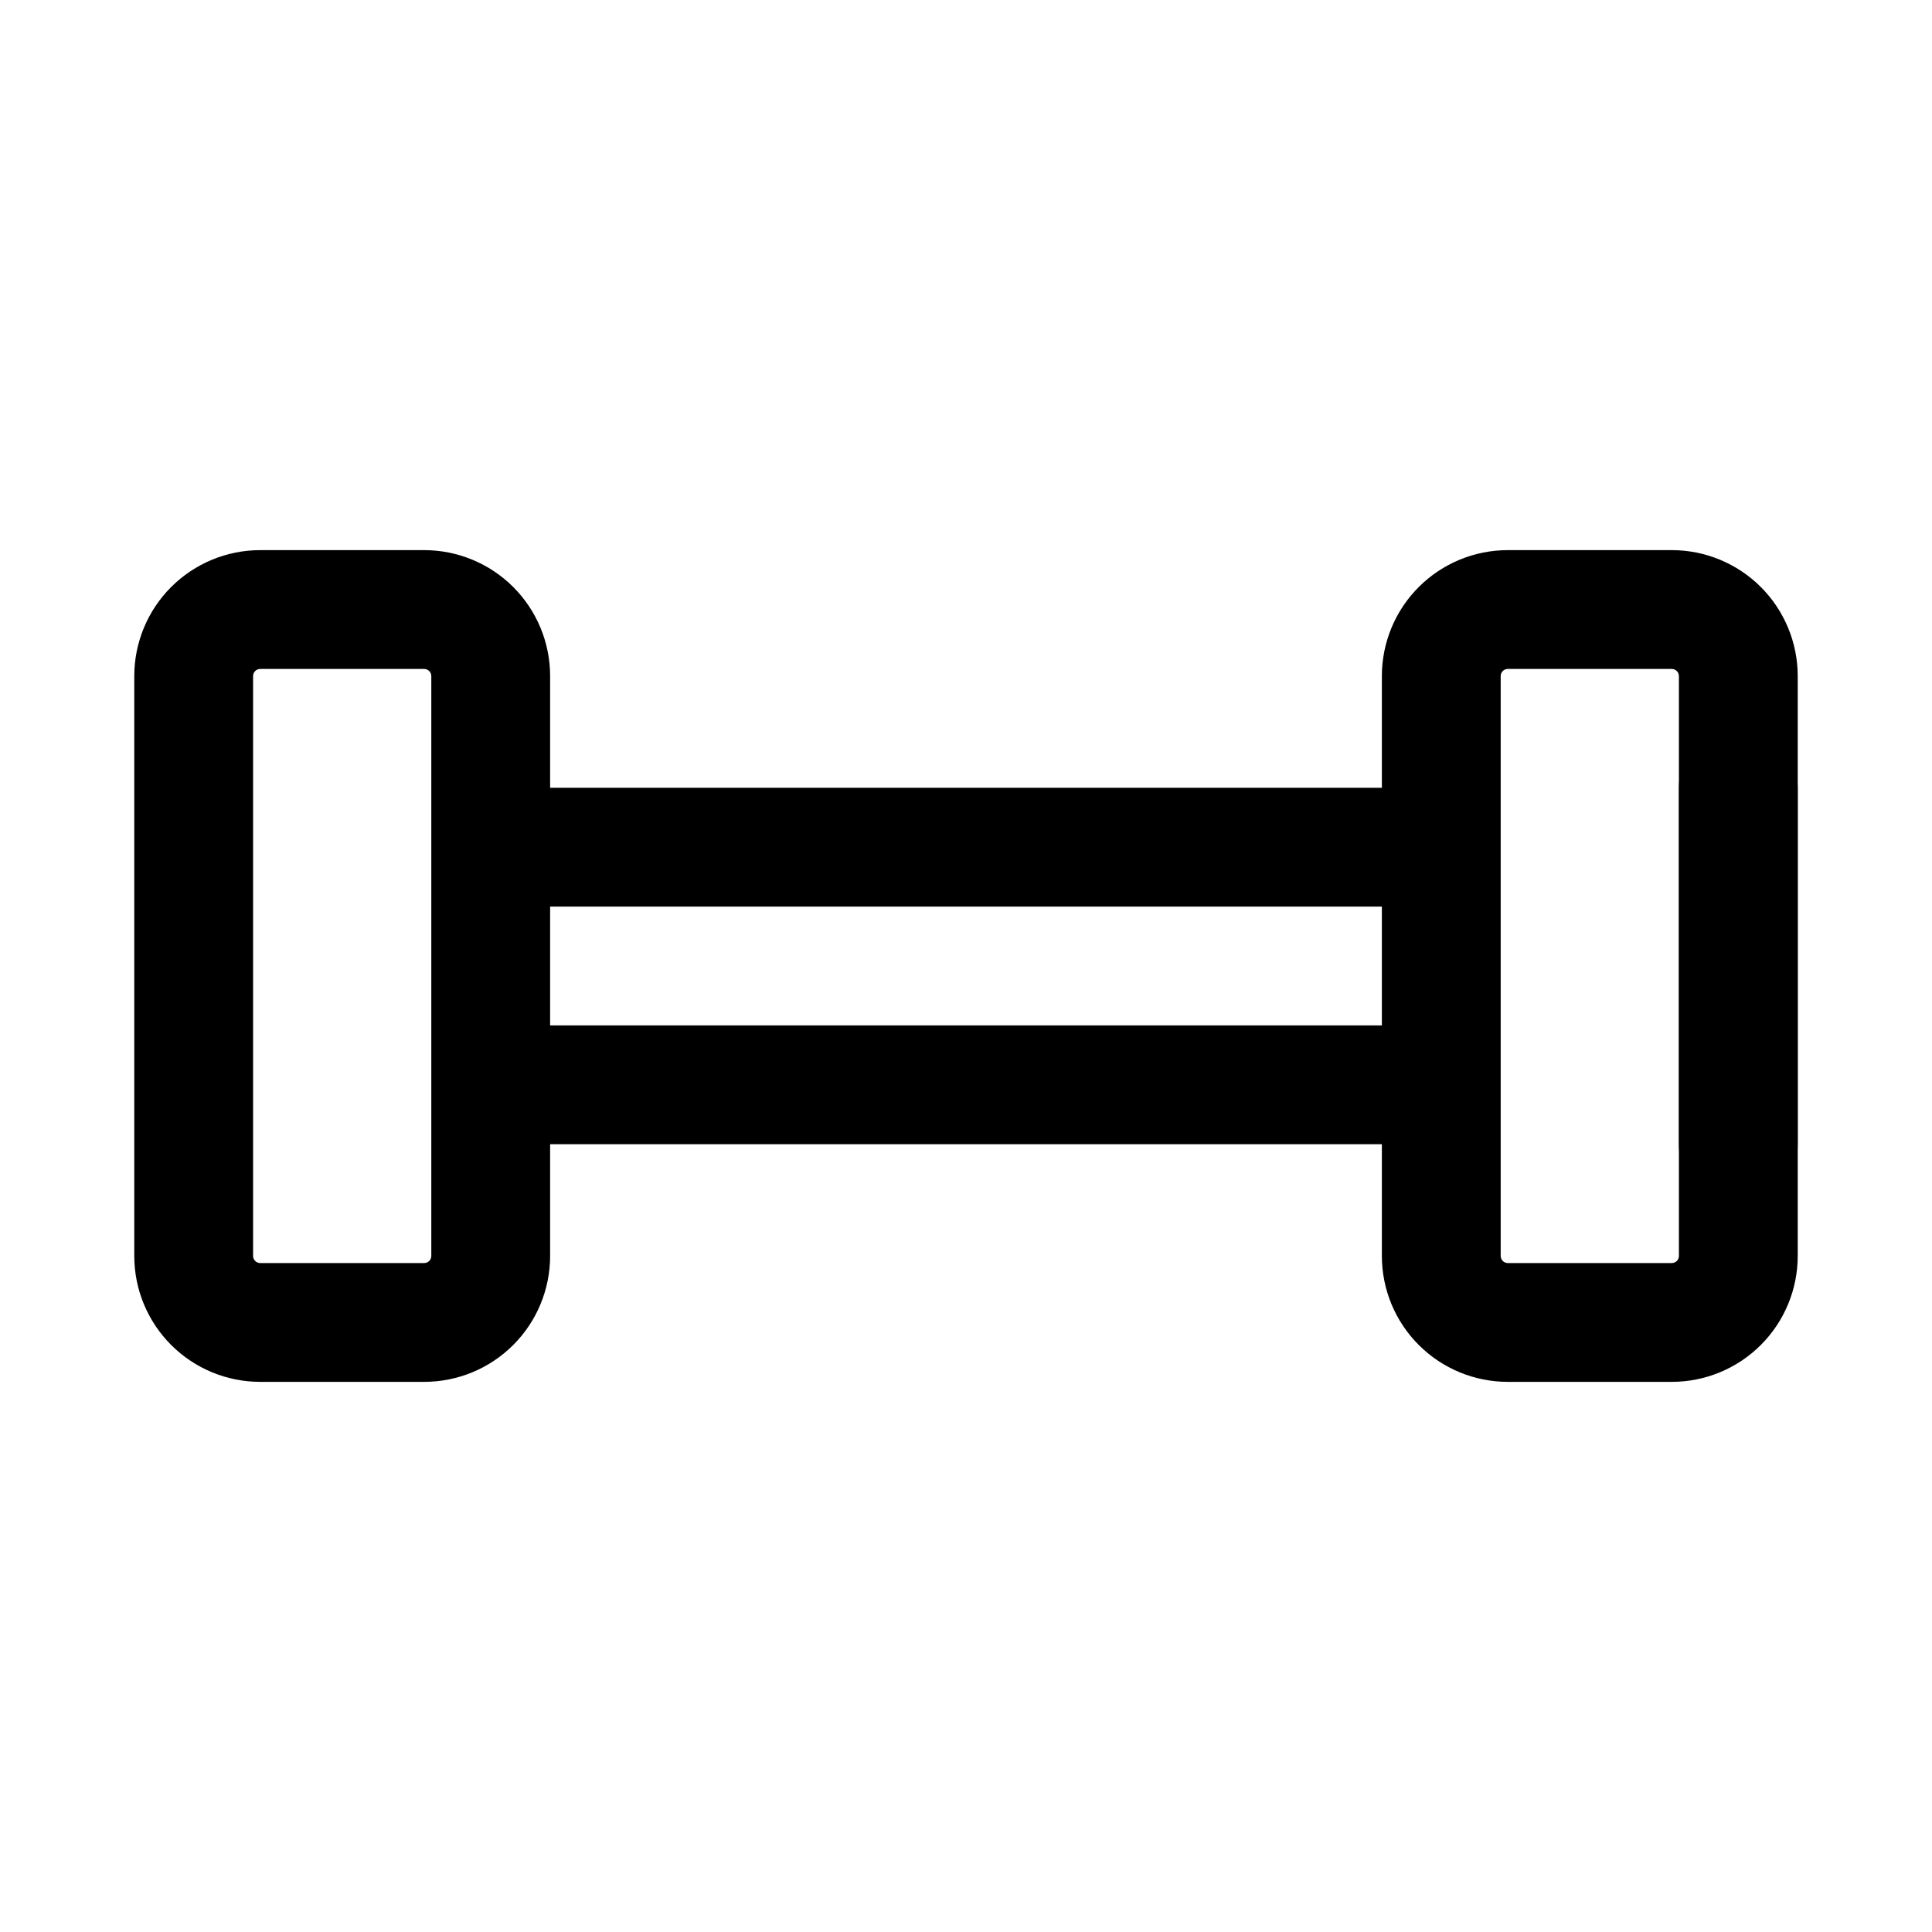
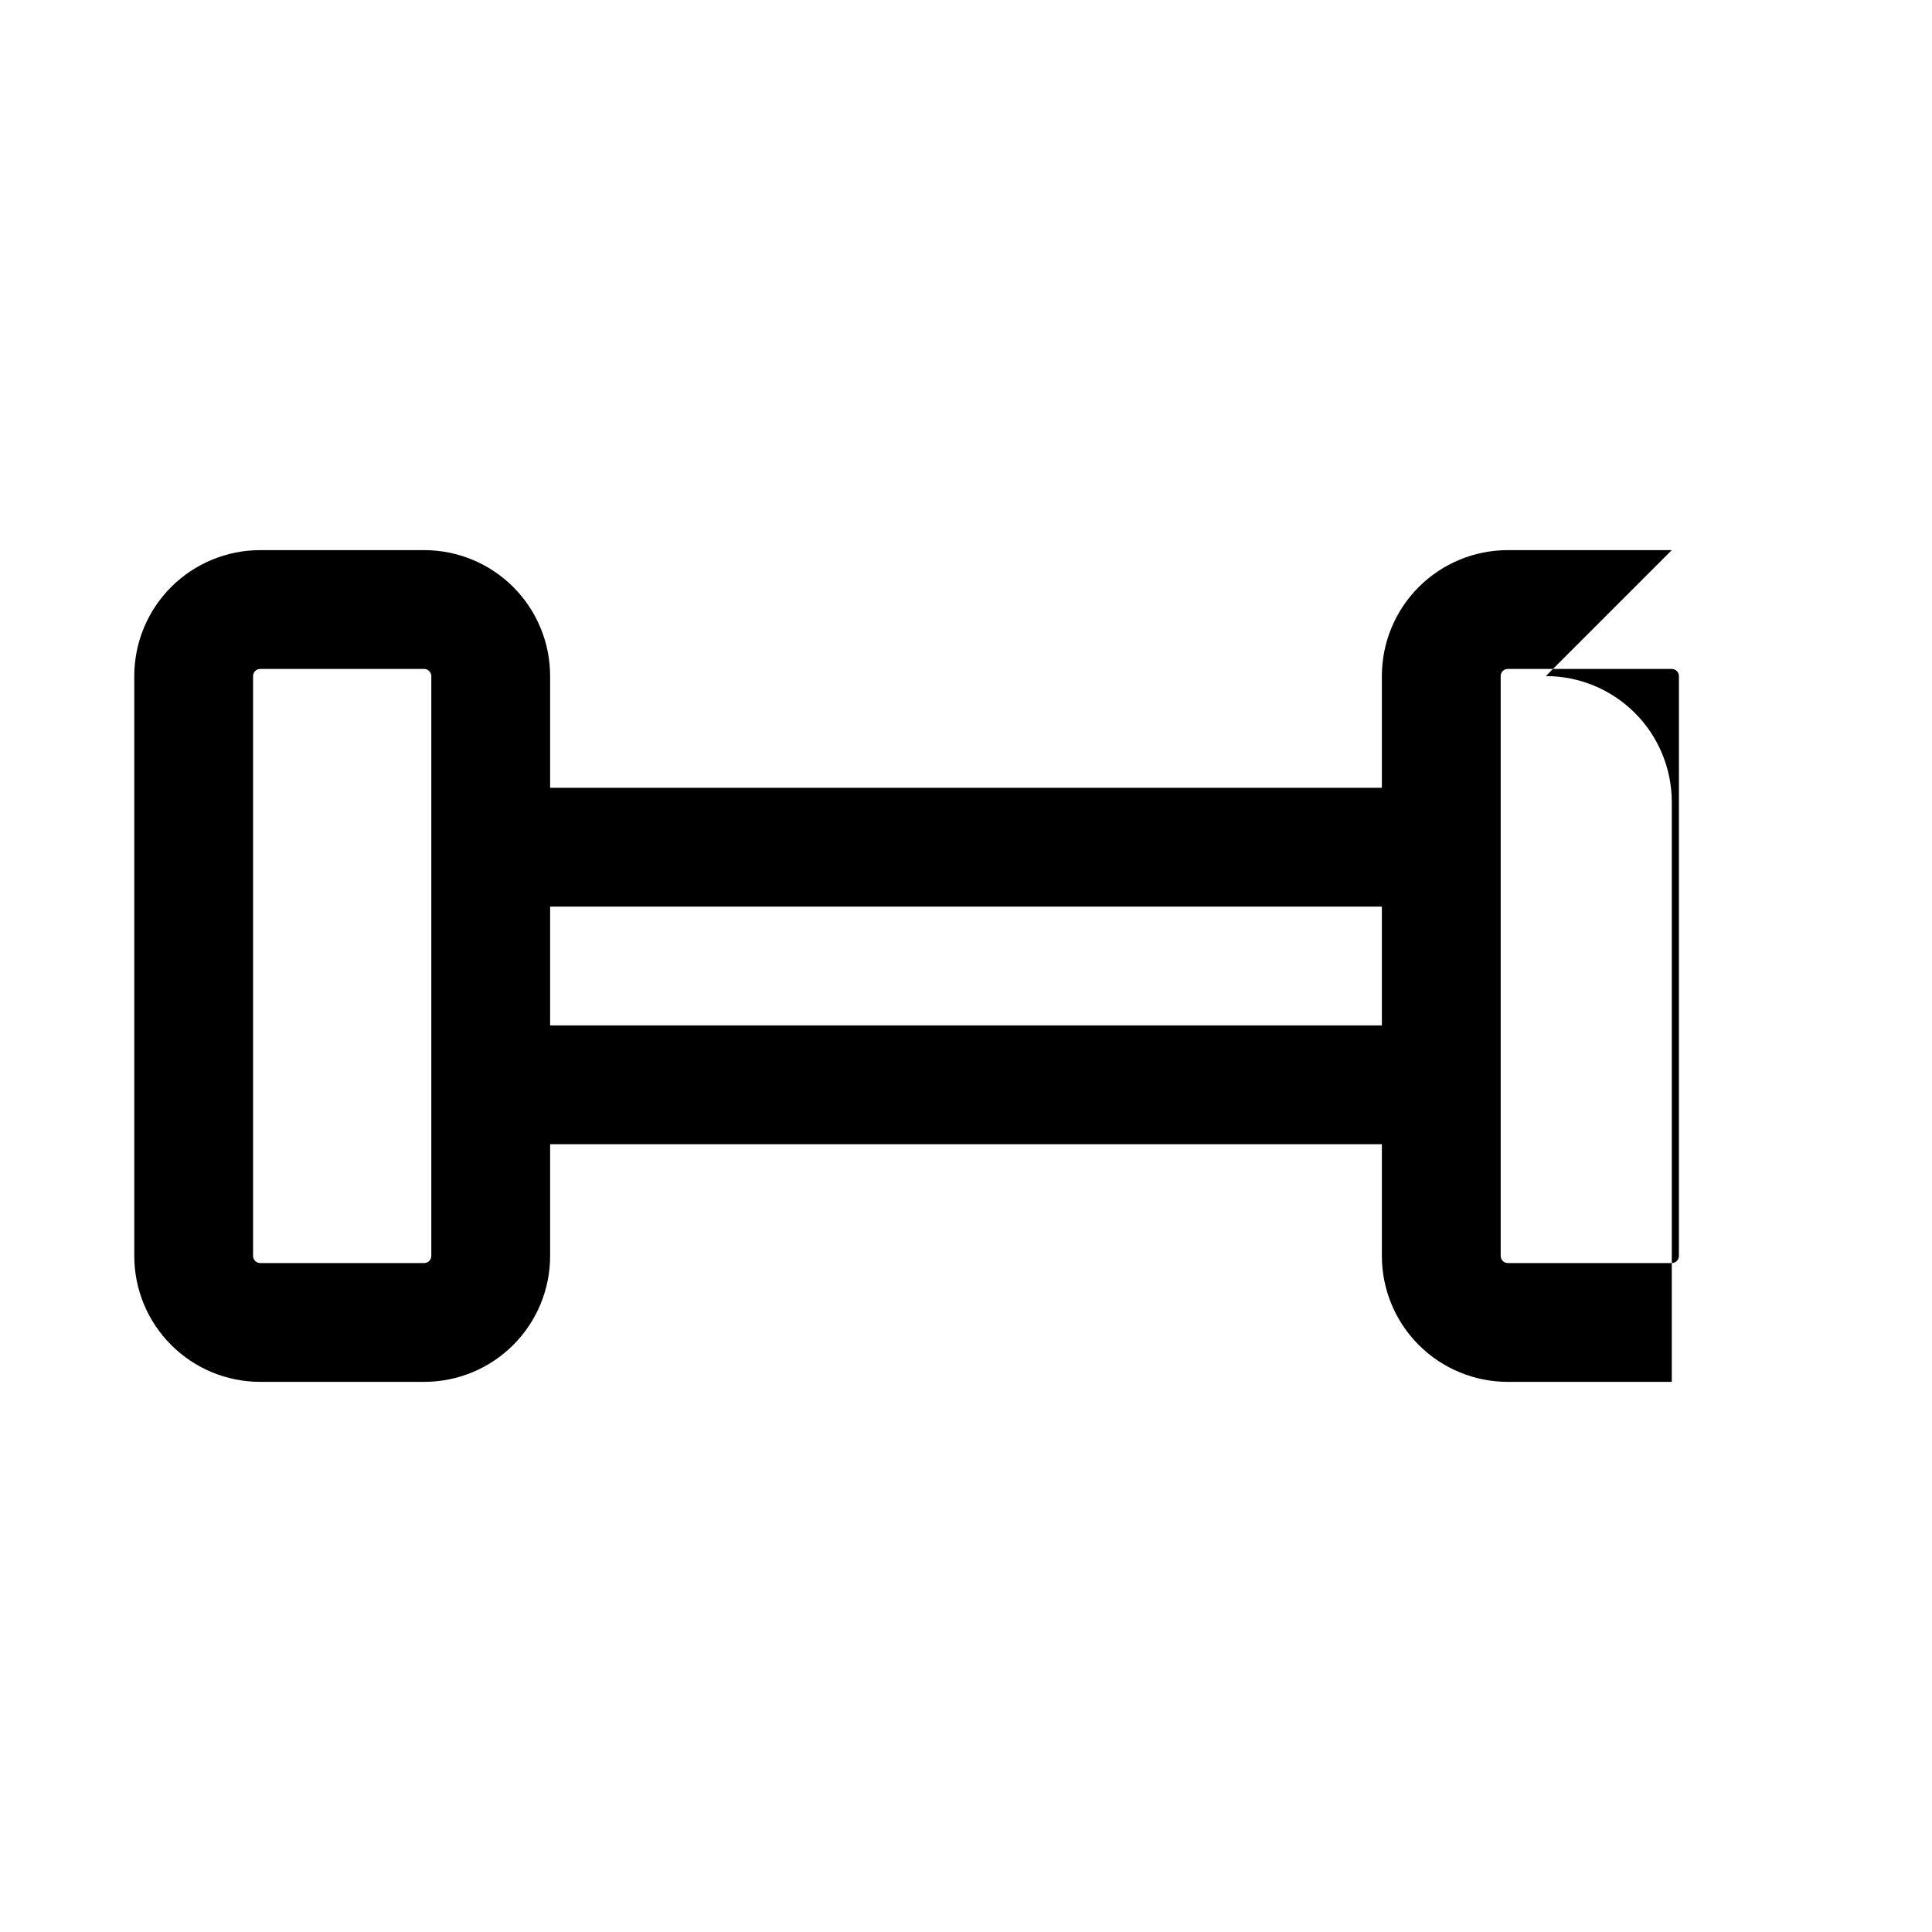
<svg xmlns="http://www.w3.org/2000/svg" fill="#000000" width="800px" height="800px" version="1.1" viewBox="144 144 512 512">
  <g>
-     <path d="m604.67 462.98c-4.176 0-8.18-1.66-11.133-4.613-2.953-2.953-4.613-6.957-4.613-11.133v-94.465c0-5.625 3.004-10.82 7.875-13.633 4.871-2.812 10.871-2.812 15.742 0 4.871 2.812 7.871 8.008 7.871 13.633v94.465c0 4.176-1.656 8.18-4.609 11.133-2.953 2.953-6.957 4.613-11.133 4.613z" />
-     <path d="m587.04 289.79h-43.453c-8.855 0-17.344 3.519-23.602 9.777-6.262 6.258-9.777 14.75-9.777 23.602v29.598h-220.42v-29.598c0-8.852-3.516-17.344-9.773-23.602-6.262-6.258-14.75-9.777-23.602-9.777h-43.453c-8.855 0-17.344 3.519-23.602 9.777-6.262 6.258-9.777 14.75-9.777 23.602v153.66c0 8.855 3.516 17.344 9.777 23.602 6.258 6.262 14.746 9.777 23.602 9.777h43.453c8.852 0 17.34-3.516 23.602-9.777 6.258-6.258 9.773-14.746 9.773-23.602v-29.598h220.42v29.598c0 8.855 3.516 17.344 9.777 23.602 6.258 6.262 14.746 9.777 23.602 9.777h43.453c8.852 0 17.34-3.516 23.602-9.777 6.258-6.258 9.773-14.746 9.773-23.602v-153.66c0-8.852-3.516-17.344-9.773-23.602-6.262-6.258-14.75-9.777-23.602-9.777zm-328.74 187.04c0 0.504-0.199 0.984-0.551 1.336-0.355 0.355-0.836 0.555-1.336 0.555h-43.453c-0.504 0-0.984-0.199-1.336-0.555-0.355-0.352-0.555-0.832-0.555-1.336v-153.66c0-1.043 0.844-1.891 1.891-1.891h43.453c0.5 0 0.98 0.199 1.336 0.555 0.352 0.355 0.551 0.836 0.551 1.336zm31.488-61.086v-31.488h220.42v31.488zm299.14 61.086c0 0.504-0.199 0.984-0.551 1.336-0.355 0.355-0.836 0.555-1.336 0.555h-43.453c-1.047 0-1.891-0.848-1.891-1.891v-153.66c0-1.043 0.844-1.891 1.891-1.891h43.453c0.5 0 0.98 0.199 1.336 0.555 0.352 0.355 0.551 0.836 0.551 1.336z" />
+     <path d="m587.04 289.79h-43.453c-8.855 0-17.344 3.519-23.602 9.777-6.262 6.258-9.777 14.75-9.777 23.602v29.598h-220.42v-29.598c0-8.852-3.516-17.344-9.773-23.602-6.262-6.258-14.75-9.777-23.602-9.777h-43.453c-8.855 0-17.344 3.519-23.602 9.777-6.262 6.258-9.777 14.75-9.777 23.602v153.66c0 8.855 3.516 17.344 9.777 23.602 6.258 6.262 14.746 9.777 23.602 9.777h43.453c8.852 0 17.34-3.516 23.602-9.777 6.258-6.258 9.773-14.746 9.773-23.602v-29.598h220.42v29.598c0 8.855 3.516 17.344 9.777 23.602 6.258 6.262 14.746 9.777 23.602 9.777h43.453v-153.66c0-8.852-3.516-17.344-9.773-23.602-6.262-6.258-14.75-9.777-23.602-9.777zm-328.74 187.04c0 0.504-0.199 0.984-0.551 1.336-0.355 0.355-0.836 0.555-1.336 0.555h-43.453c-0.504 0-0.984-0.199-1.336-0.555-0.355-0.352-0.555-0.832-0.555-1.336v-153.66c0-1.043 0.844-1.891 1.891-1.891h43.453c0.5 0 0.98 0.199 1.336 0.555 0.352 0.355 0.551 0.836 0.551 1.336zm31.488-61.086v-31.488h220.42v31.488zm299.14 61.086c0 0.504-0.199 0.984-0.551 1.336-0.355 0.355-0.836 0.555-1.336 0.555h-43.453c-1.047 0-1.891-0.848-1.891-1.891v-153.66c0-1.043 0.844-1.891 1.891-1.891h43.453c0.5 0 0.98 0.199 1.336 0.555 0.352 0.355 0.551 0.836 0.551 1.336z" />
  </g>
</svg>